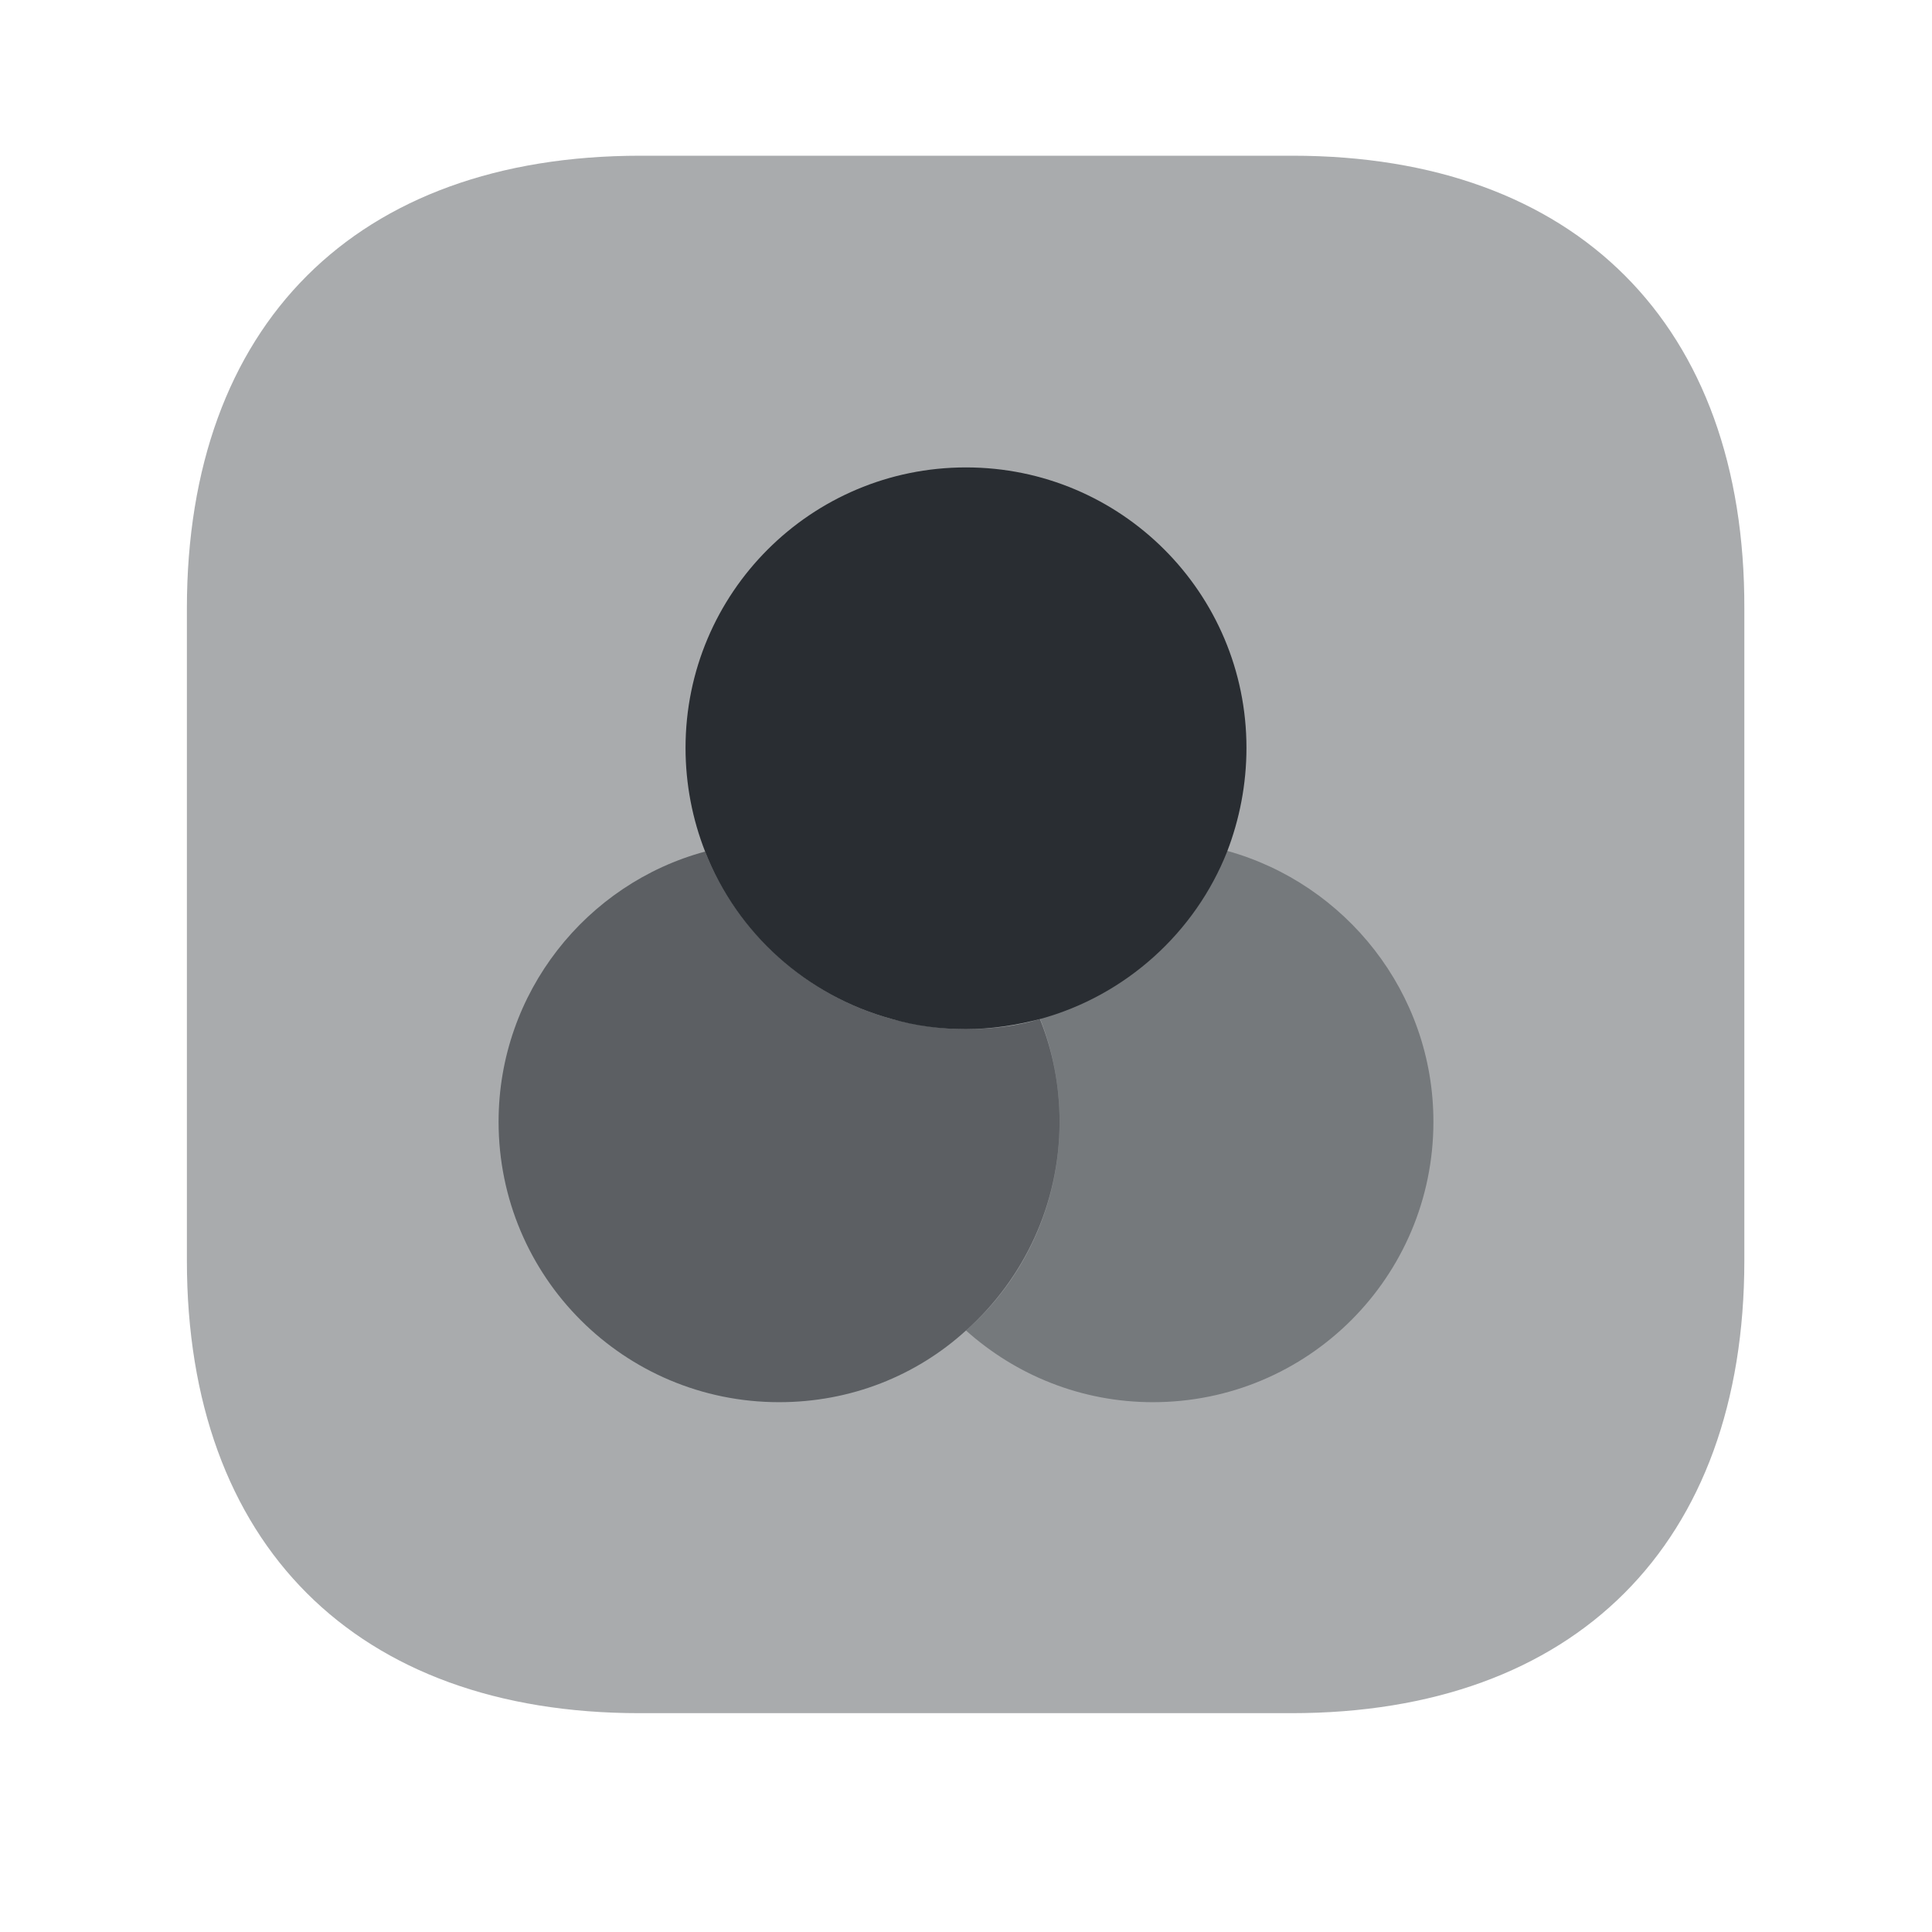
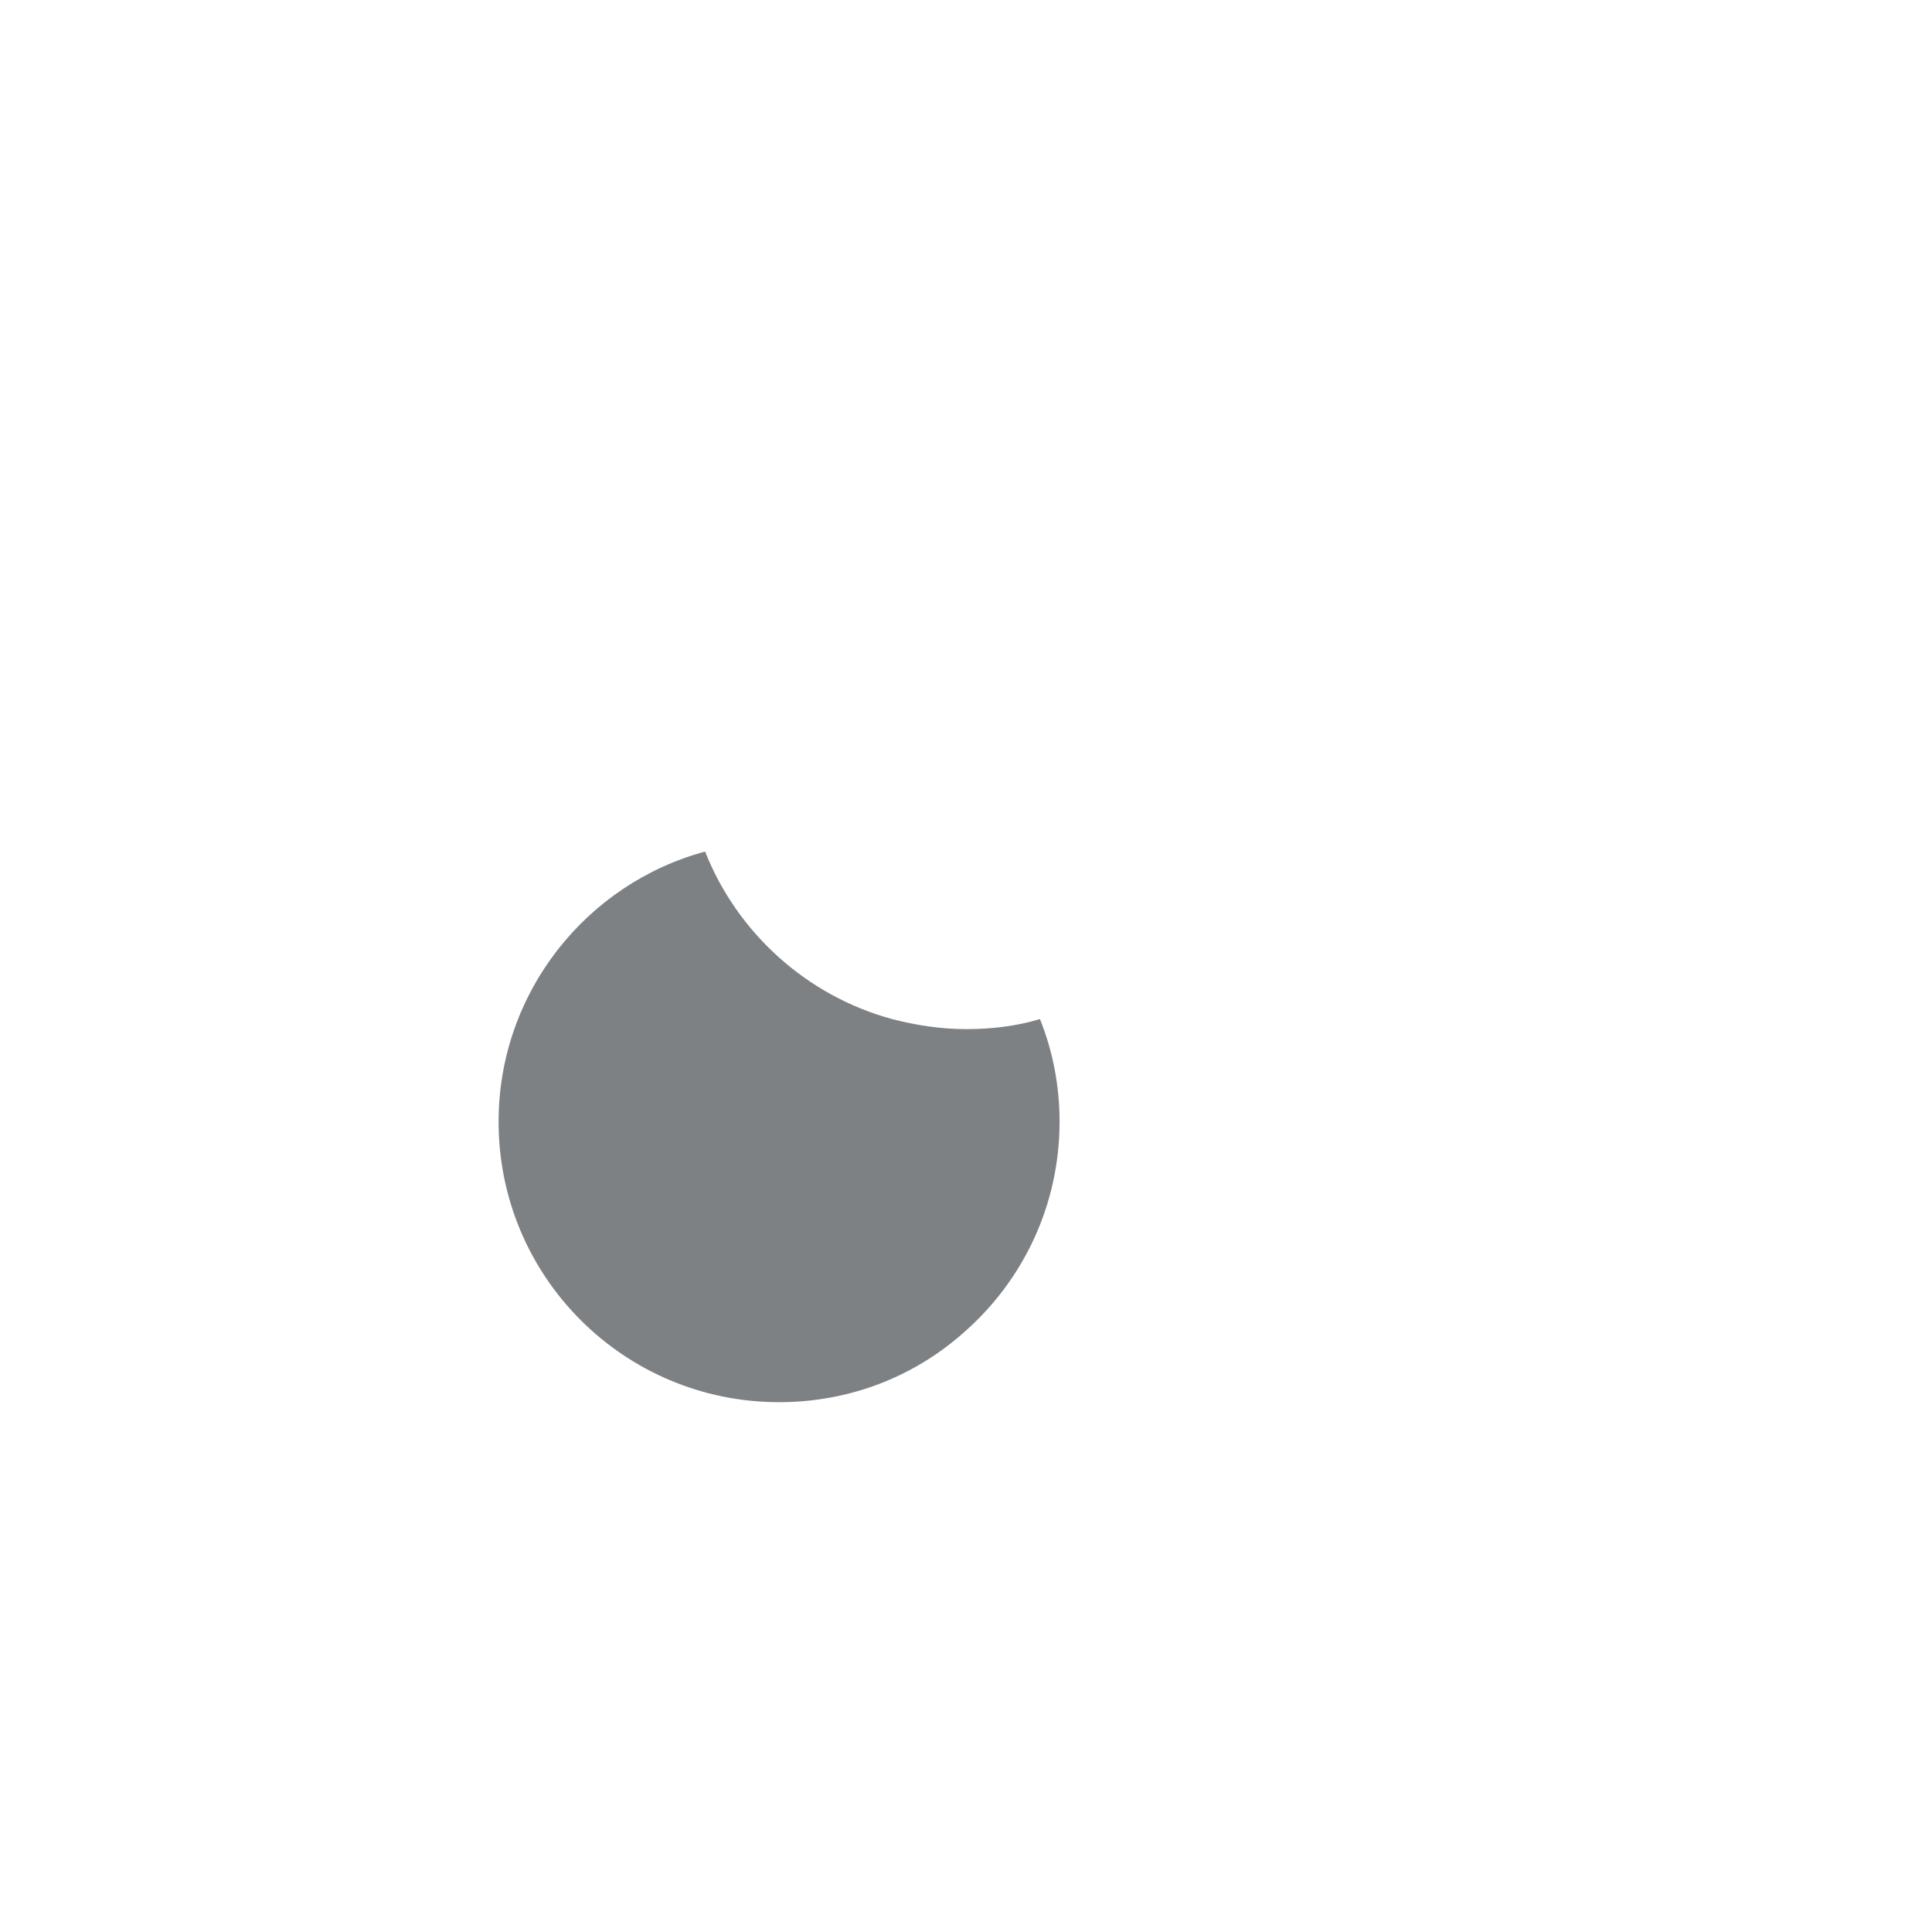
<svg xmlns="http://www.w3.org/2000/svg" width="40" zoomAndPan="magnify" viewBox="0 0 30 30" height="40" preserveAspectRatio="xMidYMid meet" version="1.0">
-   <path fill="#292d32" d="M 20.07 2.418 L 9.945 2.418 C 5.527 2.418 2.902 5.043 2.902 9.449 L 2.902 19.574 C 2.902 23.977 5.527 26.602 9.93 26.602 L 20.055 26.602 C 24.461 26.602 27.086 23.977 27.086 19.574 L 27.086 9.449 C 27.098 5.043 24.473 2.418 20.07 2.418 Z M 20.07 2.418 " fill-opacity="0.4" fill-rule="nonzero" />
  <path fill="#292d32" d="M 16.453 17.418 C 16.453 18.703 15.895 19.863 15 20.66 C 14.227 21.363 13.211 21.773 12.098 21.773 C 9.691 21.773 7.742 19.828 7.742 17.418 C 7.742 15.41 9.109 13.719 10.949 13.223 C 11.445 14.48 12.52 15.461 13.852 15.824 C 14.215 15.918 14.602 15.98 15 15.98 C 15.398 15.98 15.785 15.934 16.148 15.824 C 16.344 16.309 16.453 16.852 16.453 17.418 Z M 16.453 17.418 " fill-opacity="0.6" fill-rule="nonzero" />
-   <path fill="#292d32" d="M 19.355 11.613 C 19.355 12.18 19.246 12.727 19.055 13.223 C 18.559 14.48 17.48 15.461 16.148 15.824 C 15.785 15.918 15.398 15.98 15 15.98 C 14.602 15.98 14.215 15.93 13.852 15.824 C 12.52 15.461 11.445 14.492 10.949 13.223 C 10.754 12.727 10.645 12.18 10.645 11.613 C 10.645 9.207 12.594 7.258 15 7.258 C 17.406 7.258 19.355 9.207 19.355 11.613 Z M 19.355 11.613 " fill-opacity="1" fill-rule="nonzero" />
-   <path fill="#292d32" d="M 22.258 17.418 C 22.258 19.828 20.309 21.773 17.902 21.773 C 16.789 21.773 15.773 21.352 15 20.66 C 15.895 19.875 16.453 18.715 16.453 17.418 C 16.453 16.852 16.344 16.305 16.148 15.809 C 17.48 15.449 18.555 14.48 19.051 13.211 C 20.891 13.719 22.258 15.41 22.258 17.418 Z M 22.258 17.418 " fill-opacity="0.4" fill-rule="nonzero" />
</svg>